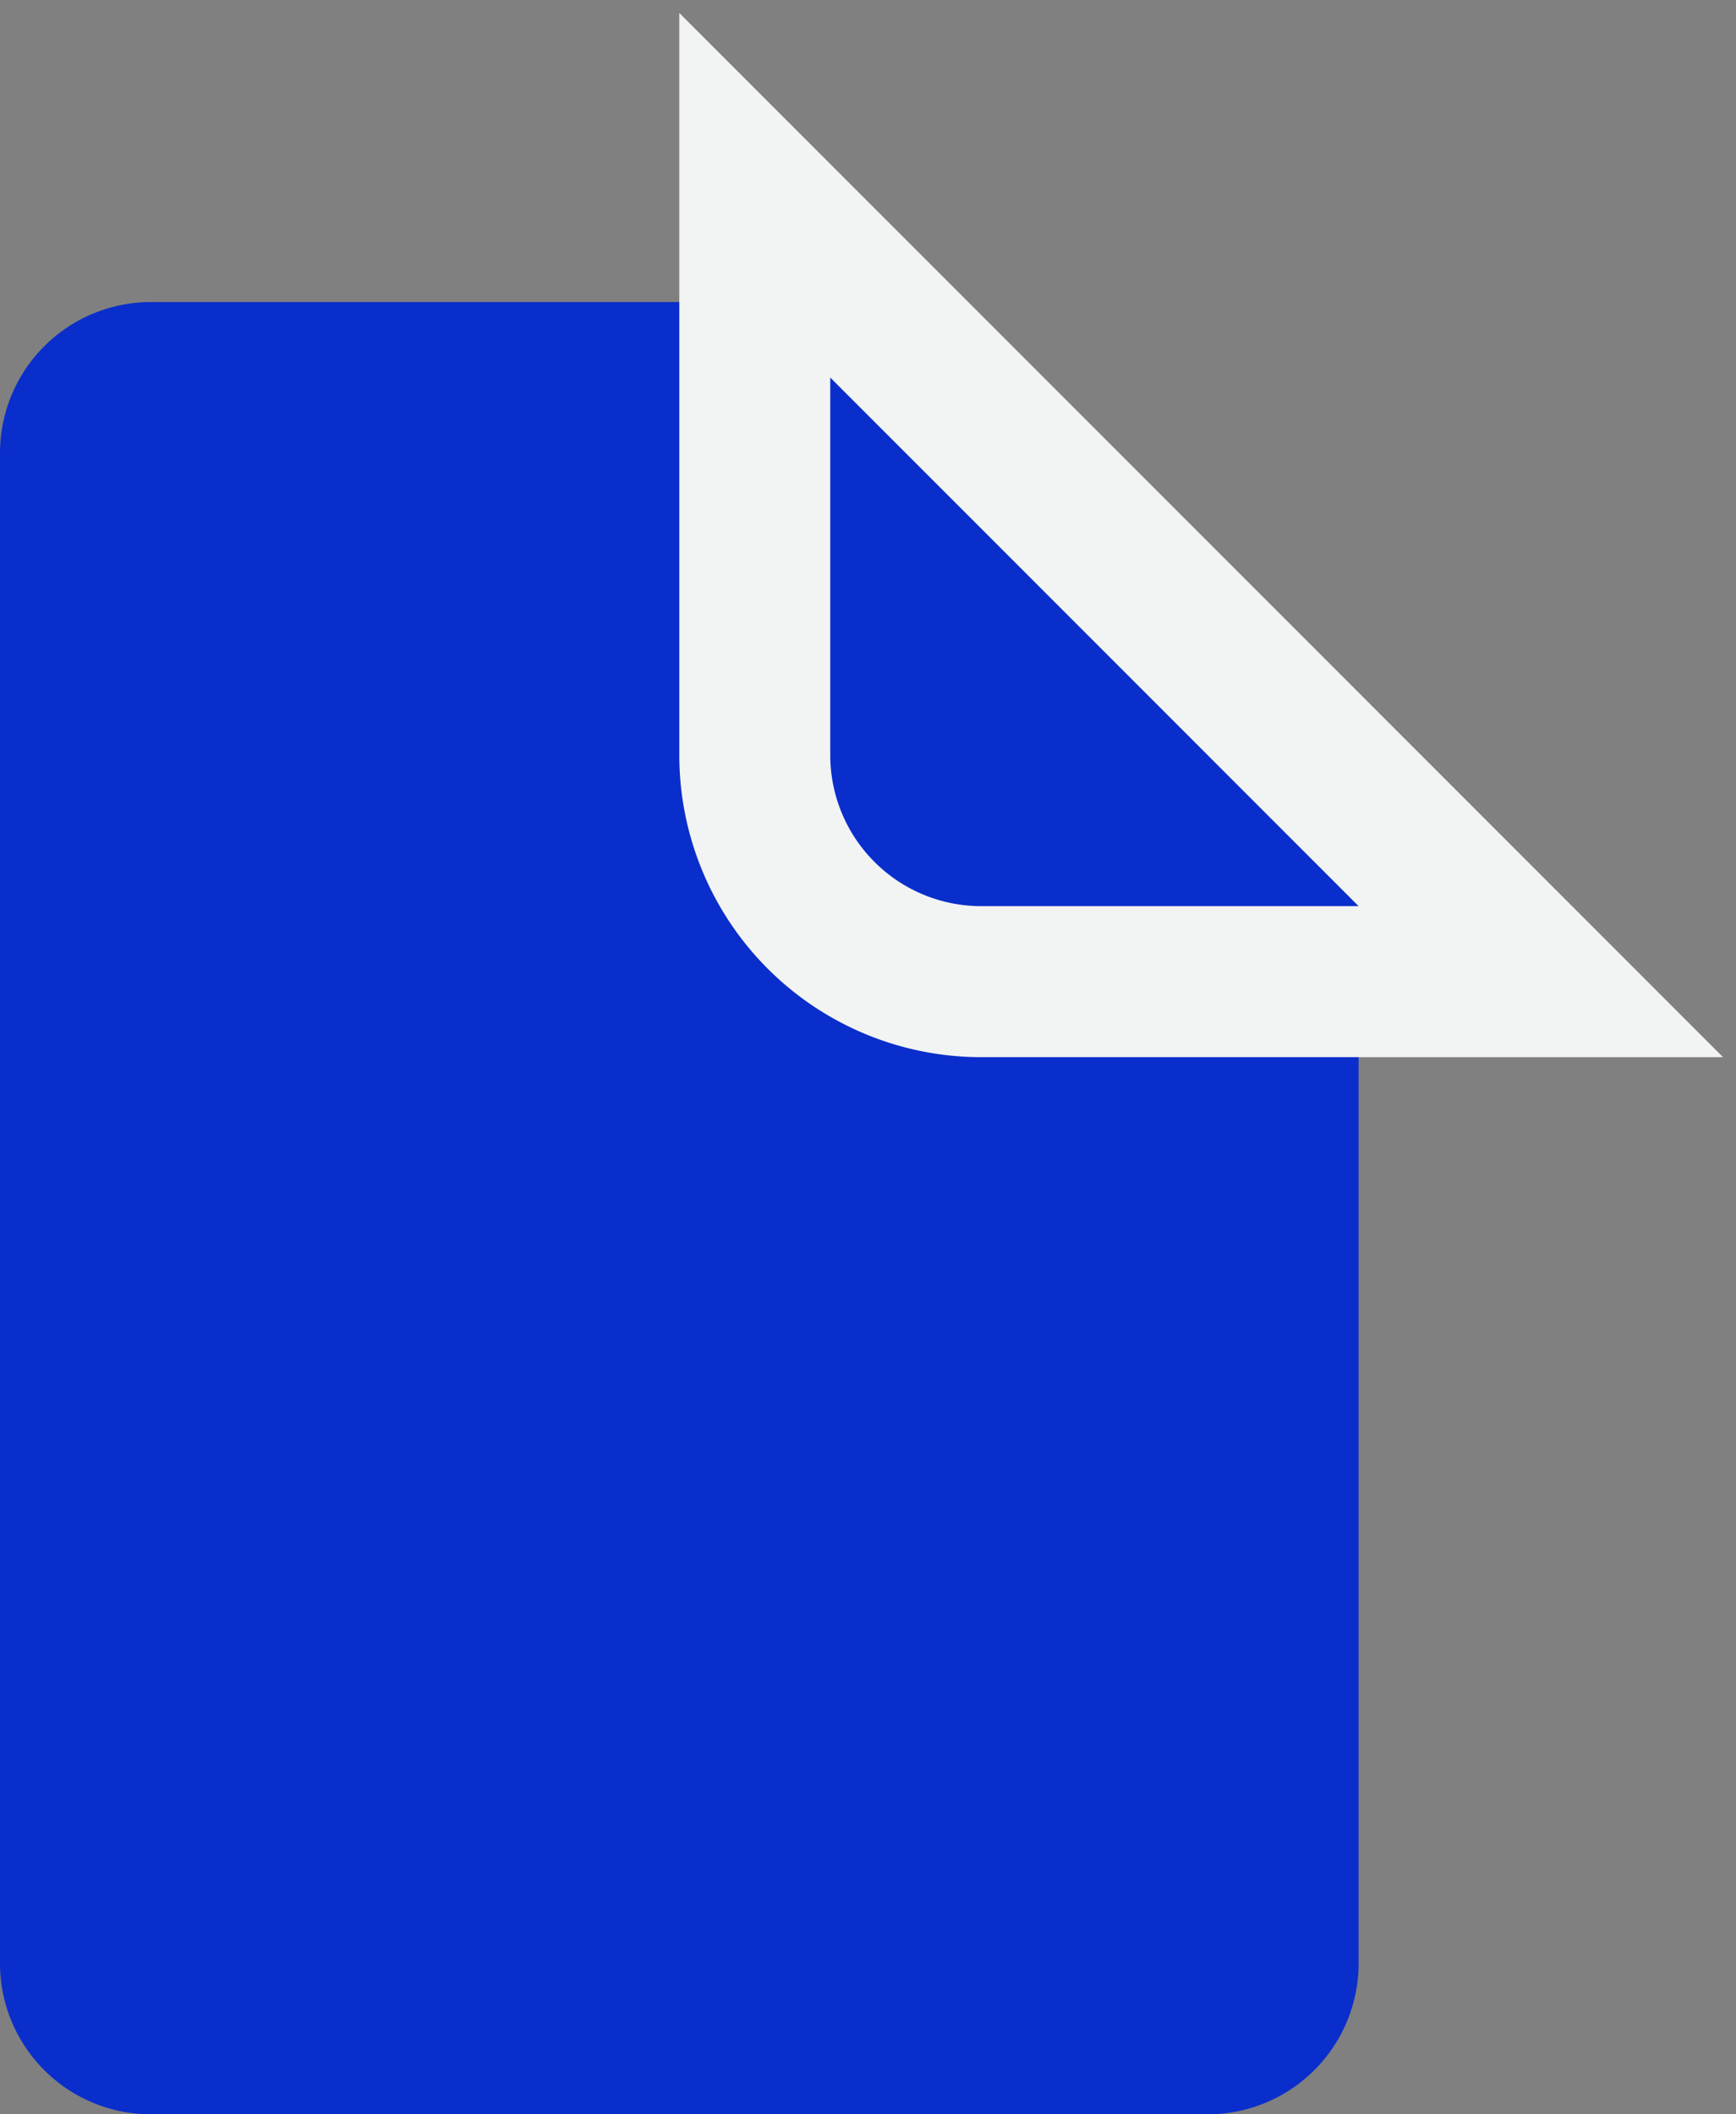
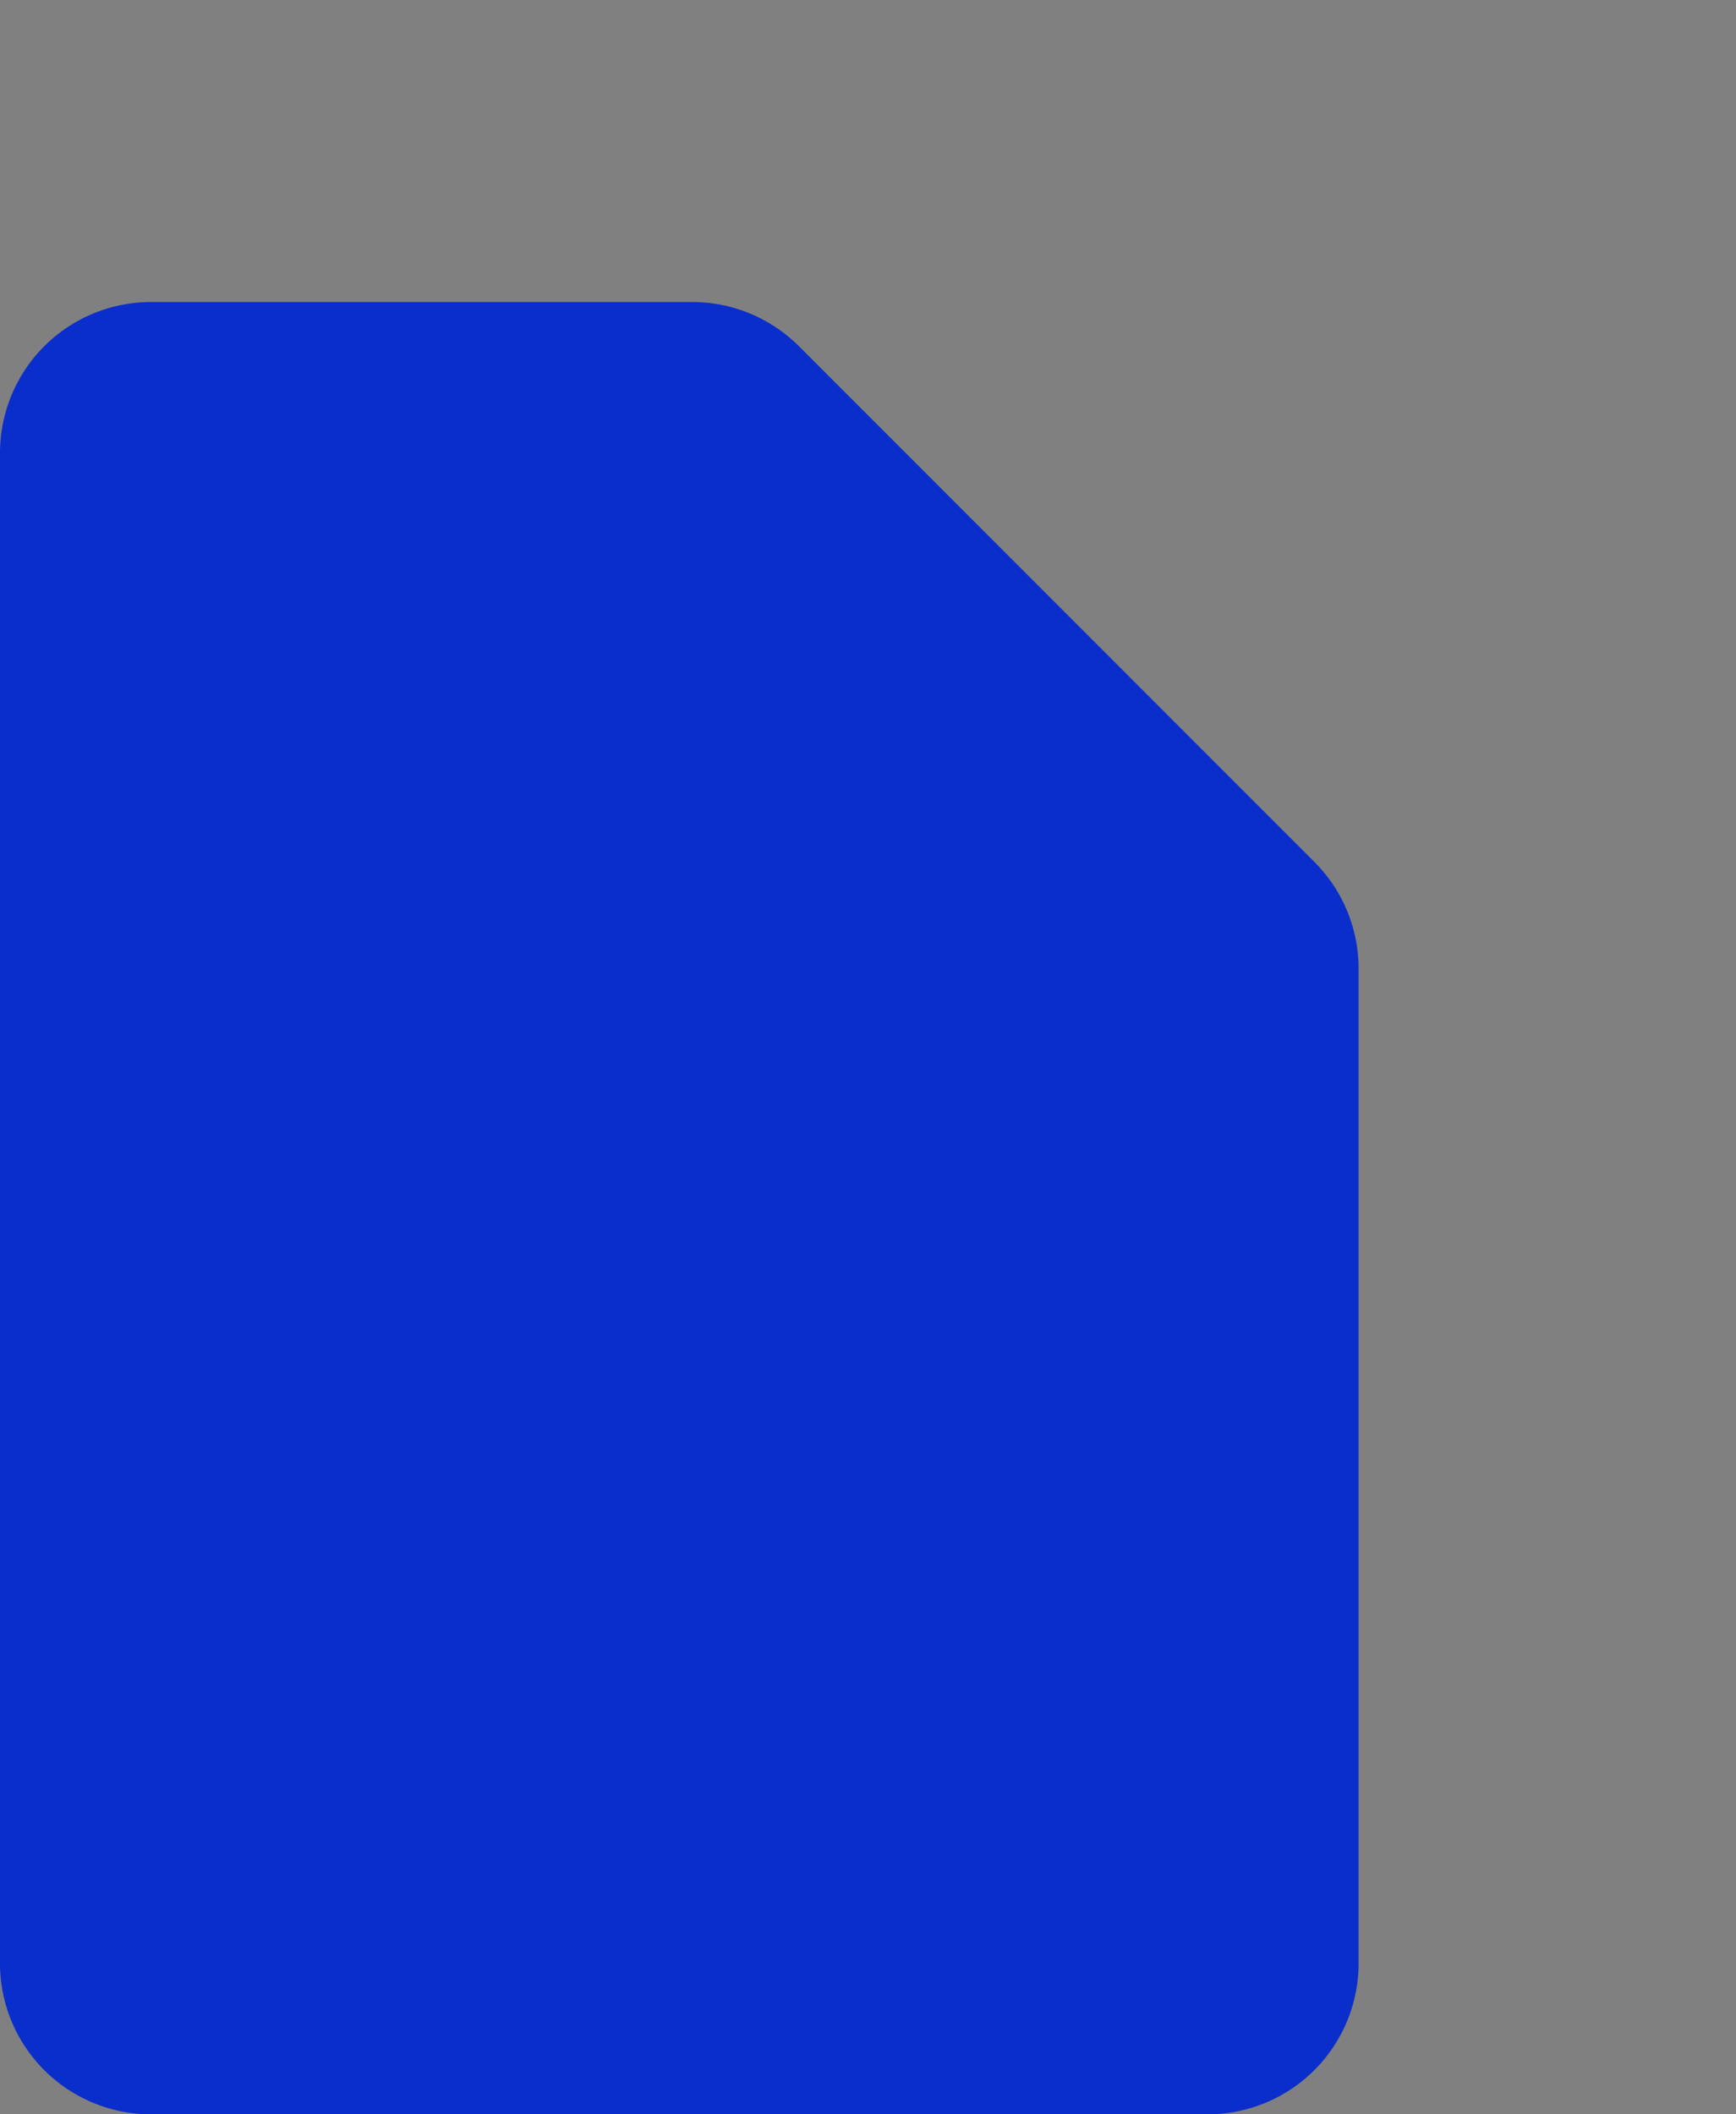
<svg xmlns="http://www.w3.org/2000/svg" width="23" height="28" fill="none" viewBox="0 0 23 28">
  <rect x="0" y="0" width="23" height="28" fill="#808080" stroke="none" />
  <path fill="#0A2ECB" d="M0 6a2 2 0 0 1 2-2h7.172a2 2 0 0 1 1.414.586l6.828 6.828A2 2 0 0 1 18 12.828V26a2 2 0 0 1-2 2H2a2 2 0 0 1-2-2V6z" />
-   <path fill="#0A2ECB" stroke="#F2F3F3" stroke-width="2" d="M18 13h2.414l-1.707-1.707-7-7L10 2.586V10a3 3 0 0 0 3 3h5z" />
</svg>